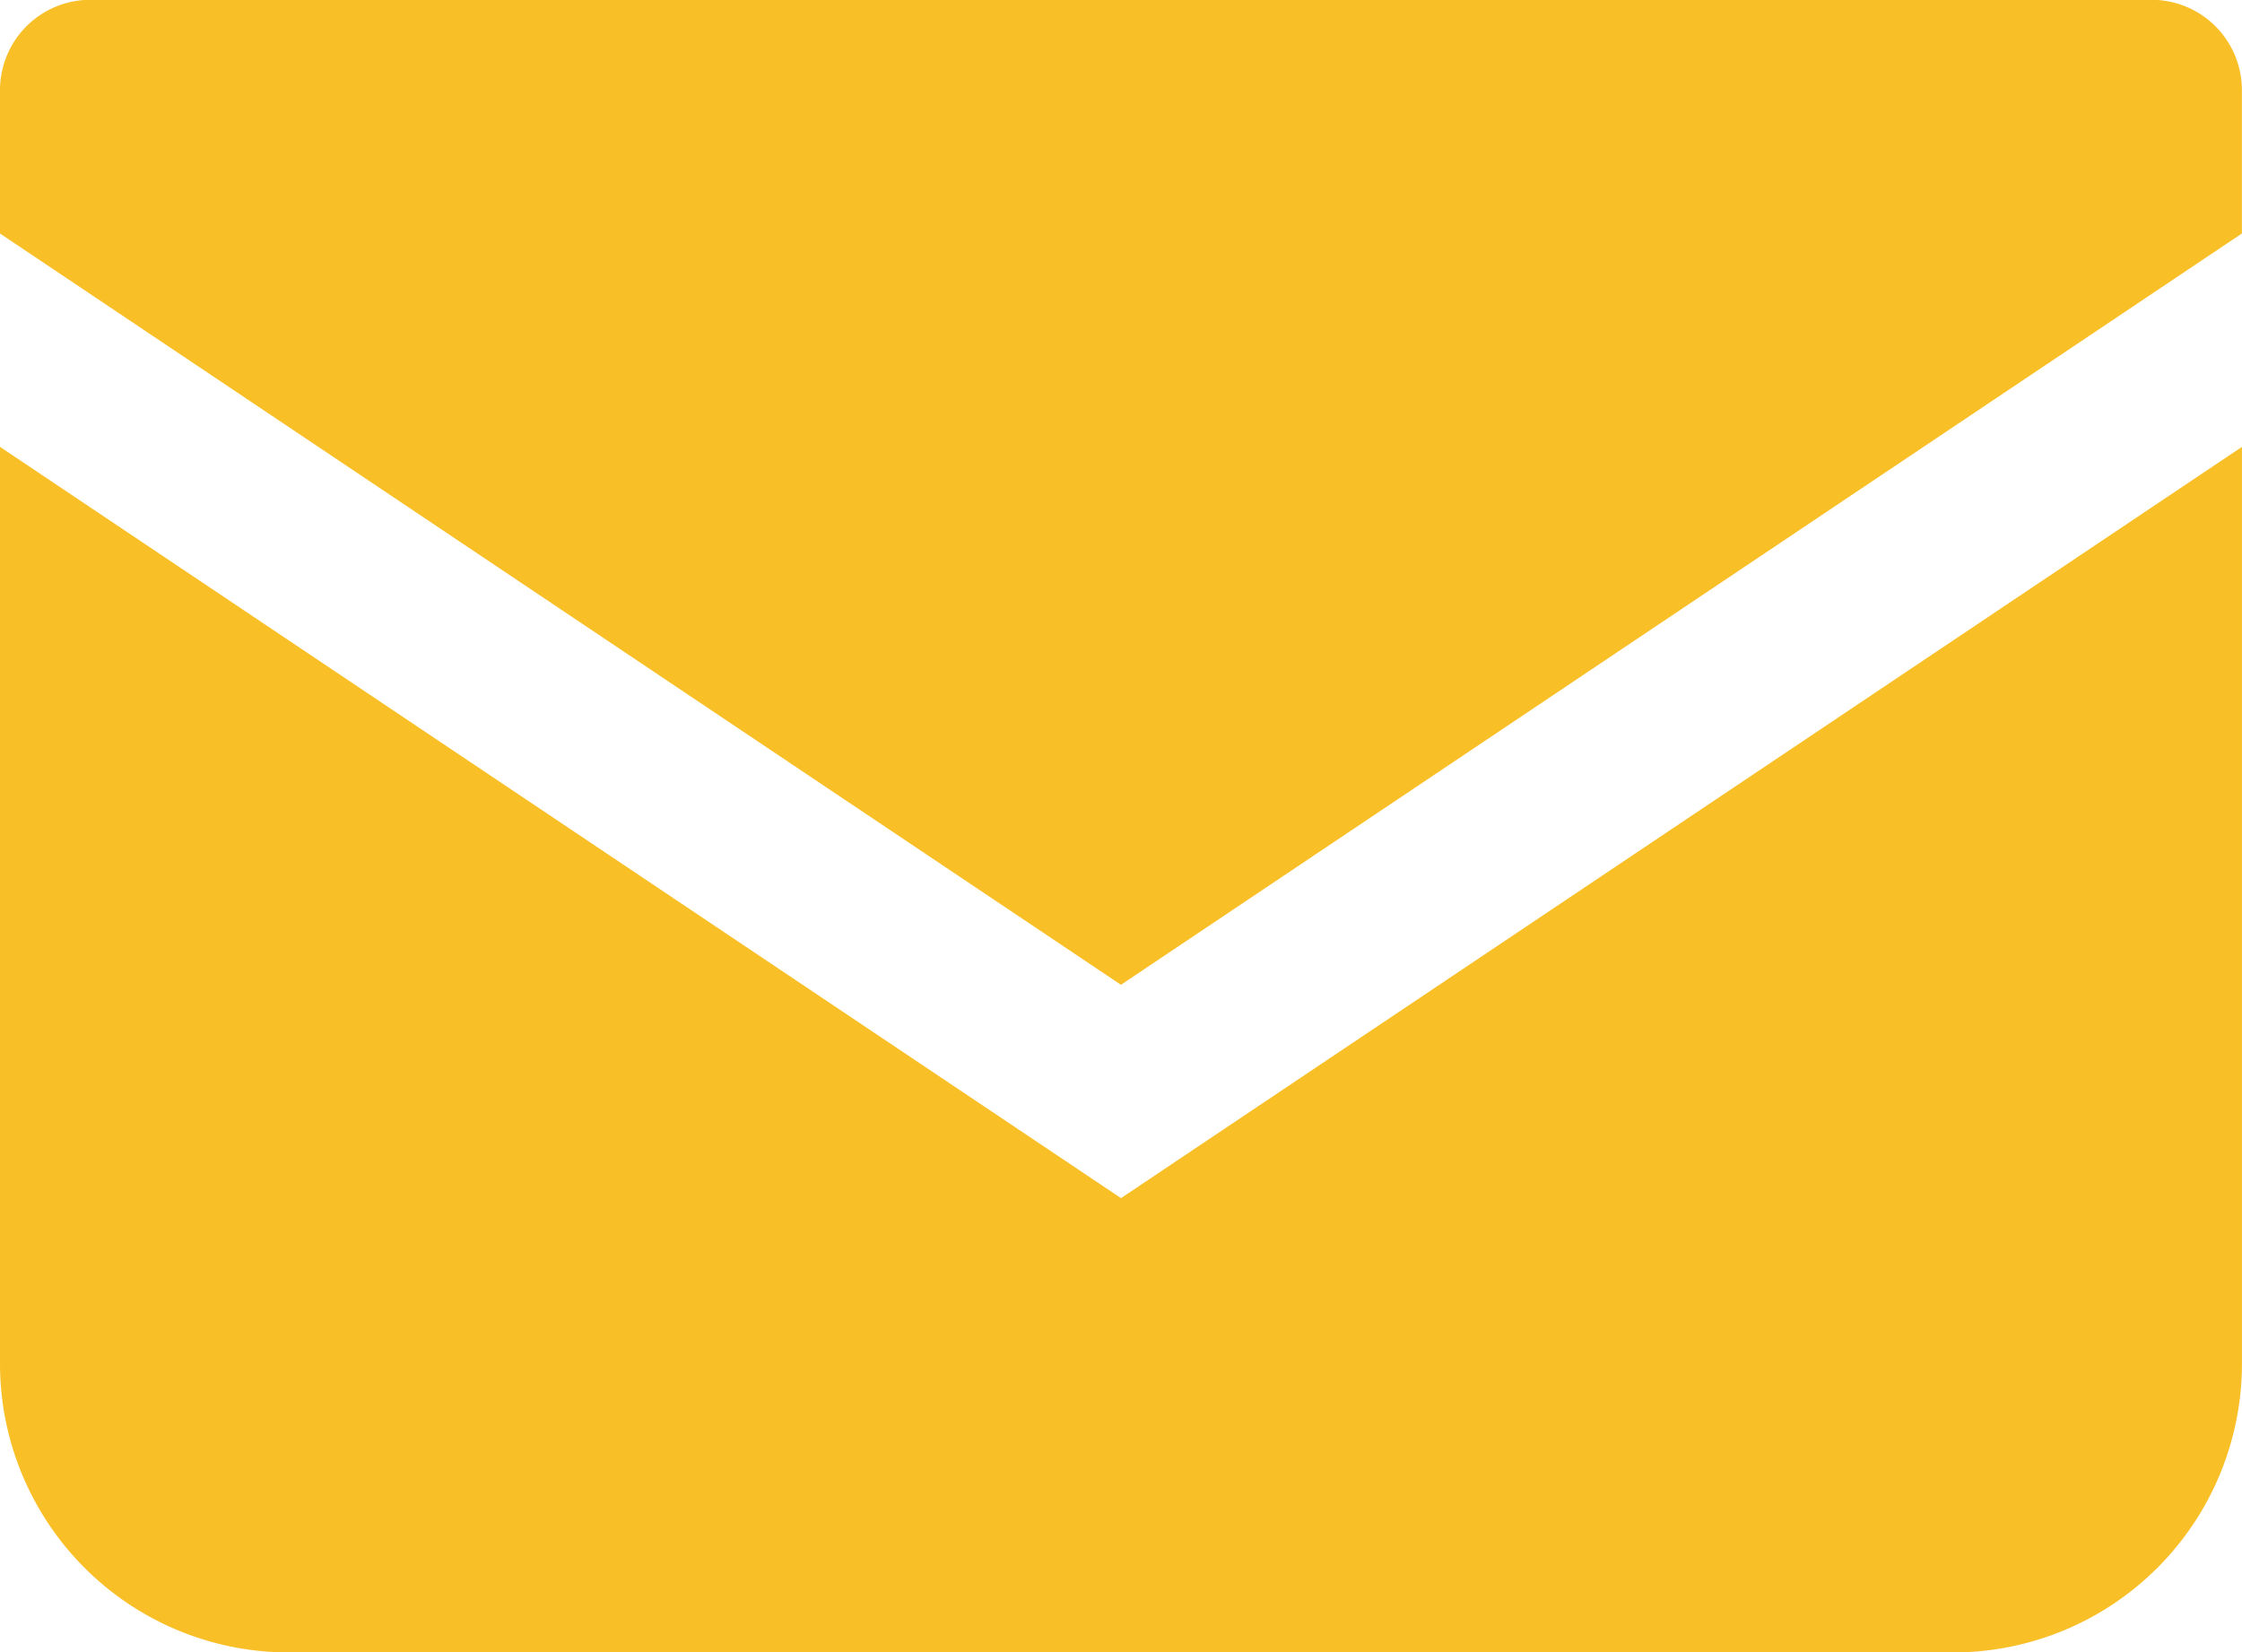
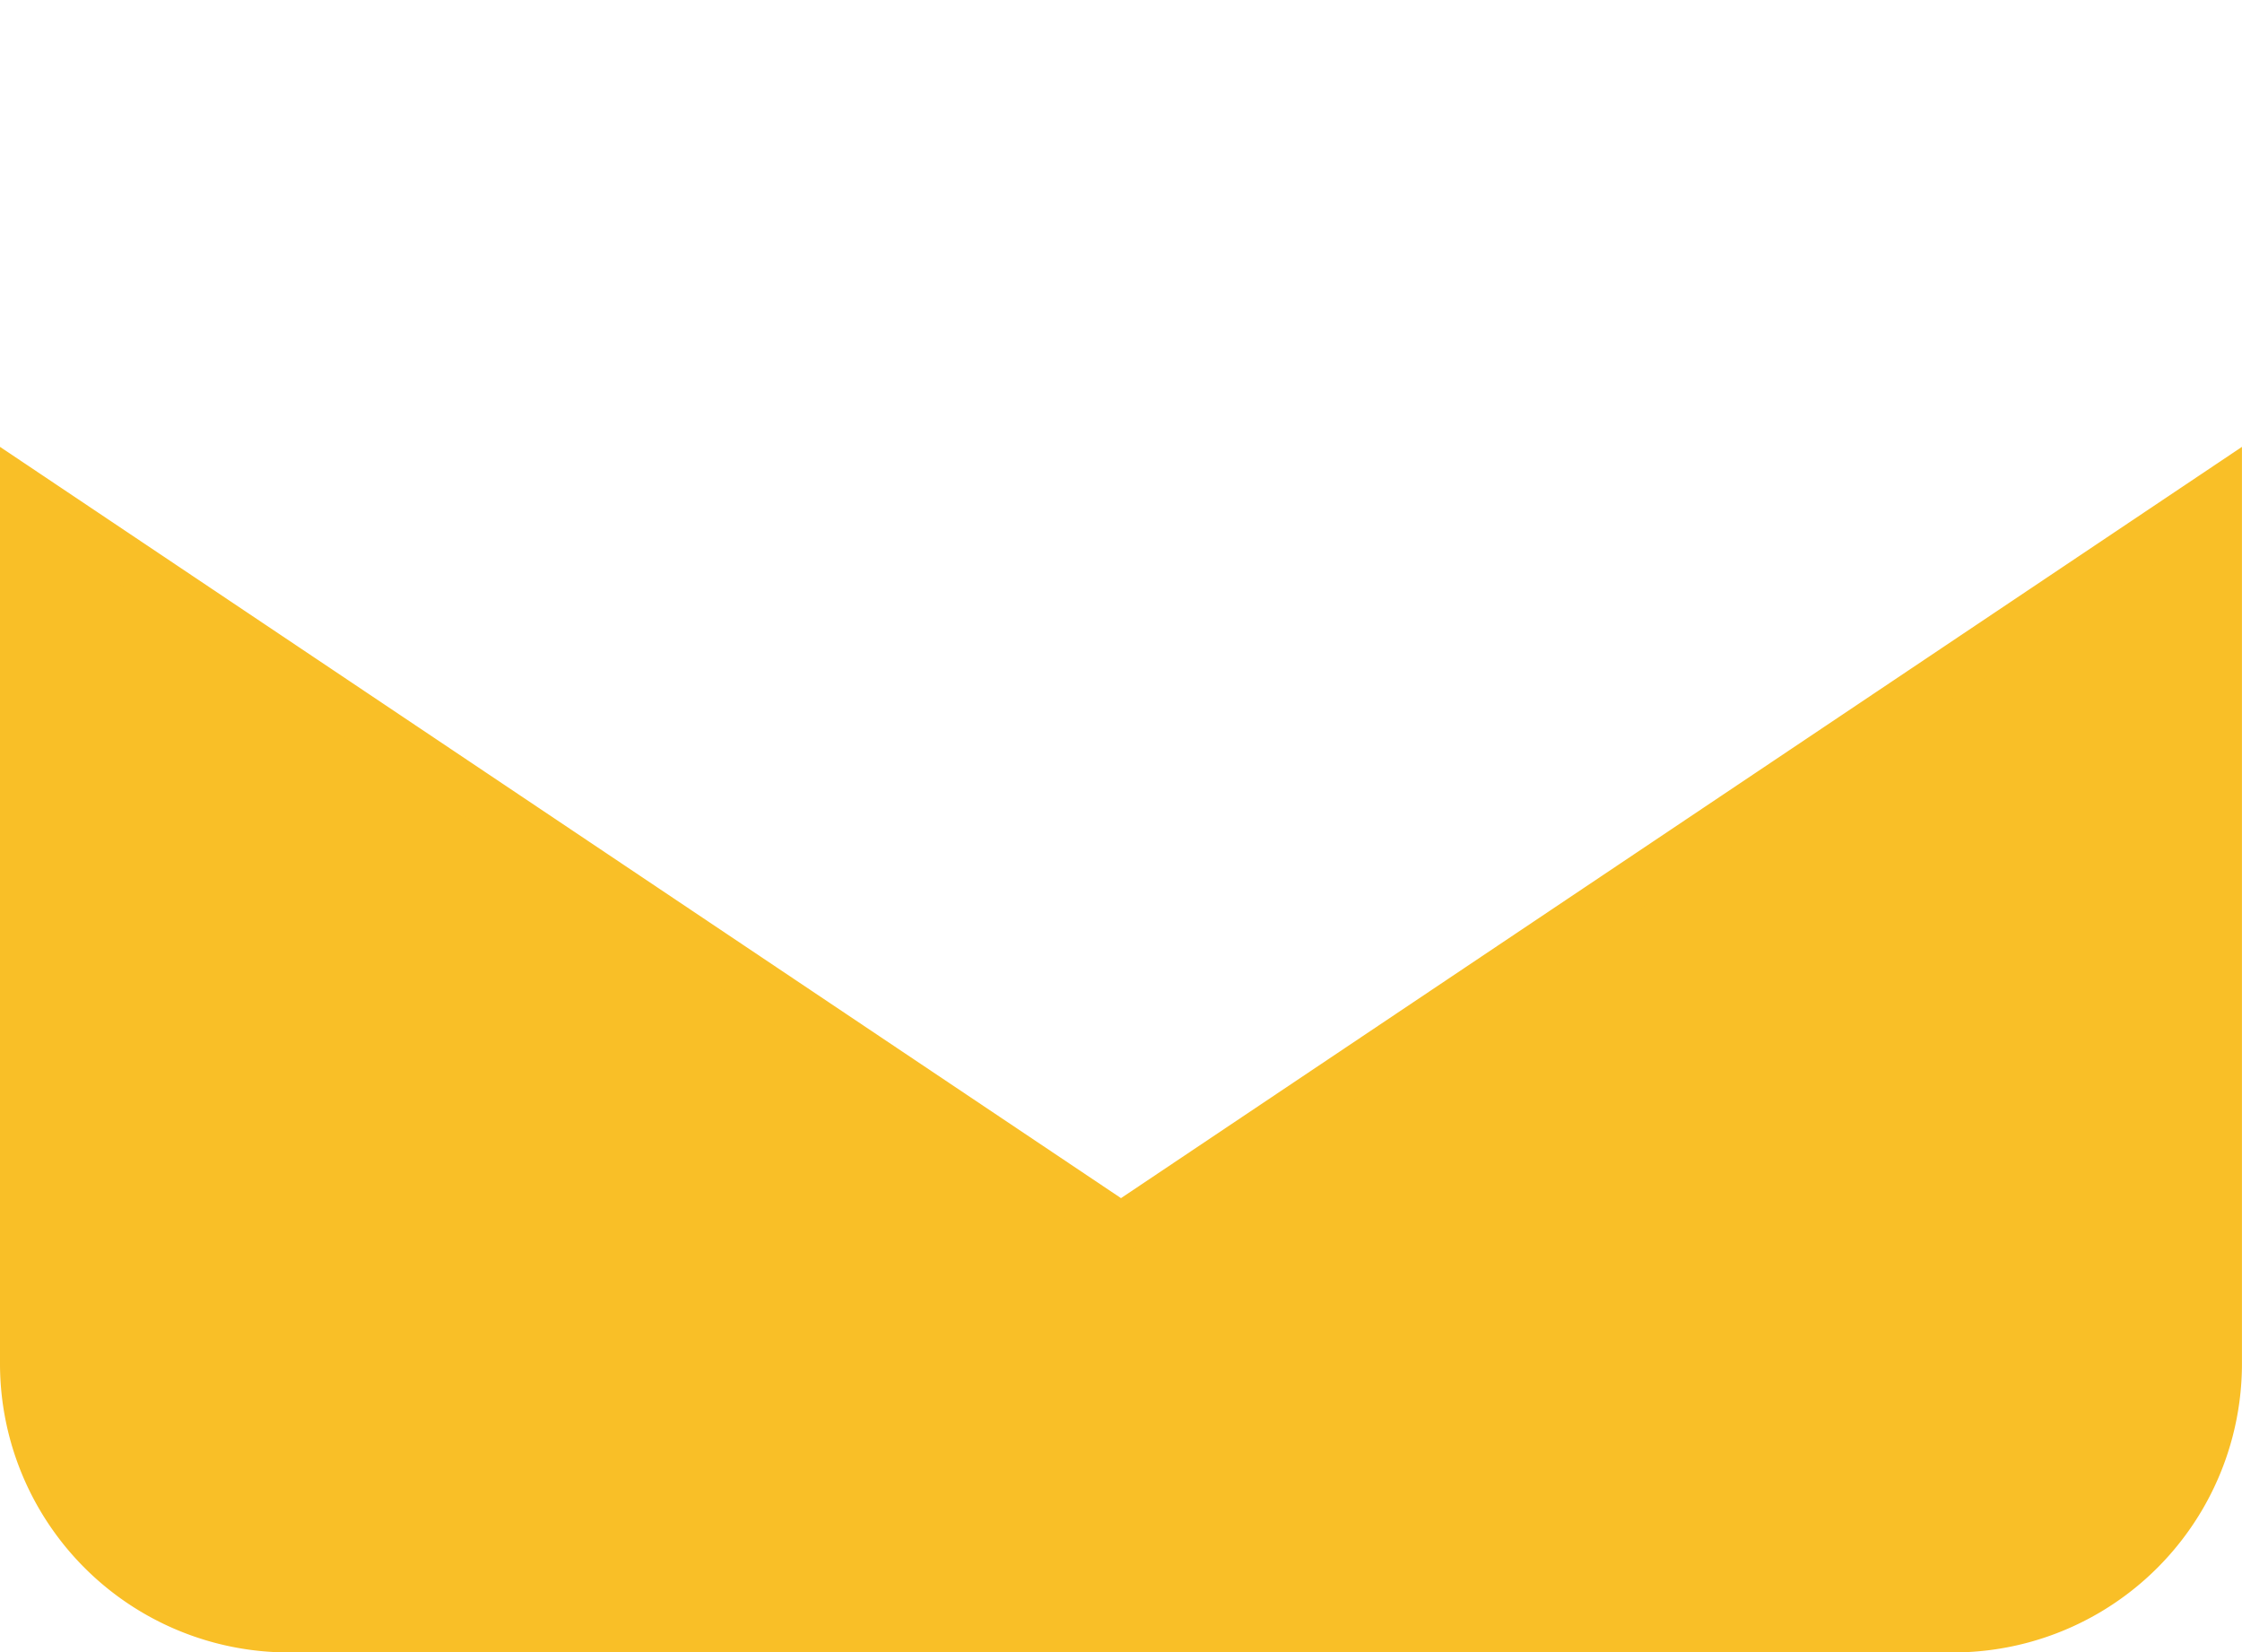
<svg xmlns="http://www.w3.org/2000/svg" width="46.402" height="34.195" viewBox="0 0 46.402 34.195">
  <g id="グループ_235" data-name="グループ 235" transform="translate(-377.5 -376.104)">
-     <path id="パス_140" data-name="パス 140" d="M422.033,376.6H379.37a1.37,1.37,0,0,0-1.37,1.37v2.7l22.7,15.213,22.7-15.214v-2.693A1.37,1.37,0,0,0,422.033,376.6Z" fill="#f9bf27" stroke="#f9bf27" stroke-width="1" />
    <path id="パス_141" data-name="パス 141" d="M378,403.9v18.036a5.477,5.477,0,0,0,5.478,5.477h34.445a5.477,5.477,0,0,0,5.478-5.477V403.9l-22.7,15.213Z" transform="translate(0 -17.611)" fill="#f9bf27" stroke="#f9bf27" stroke-width="1" />
  </g>
</svg>